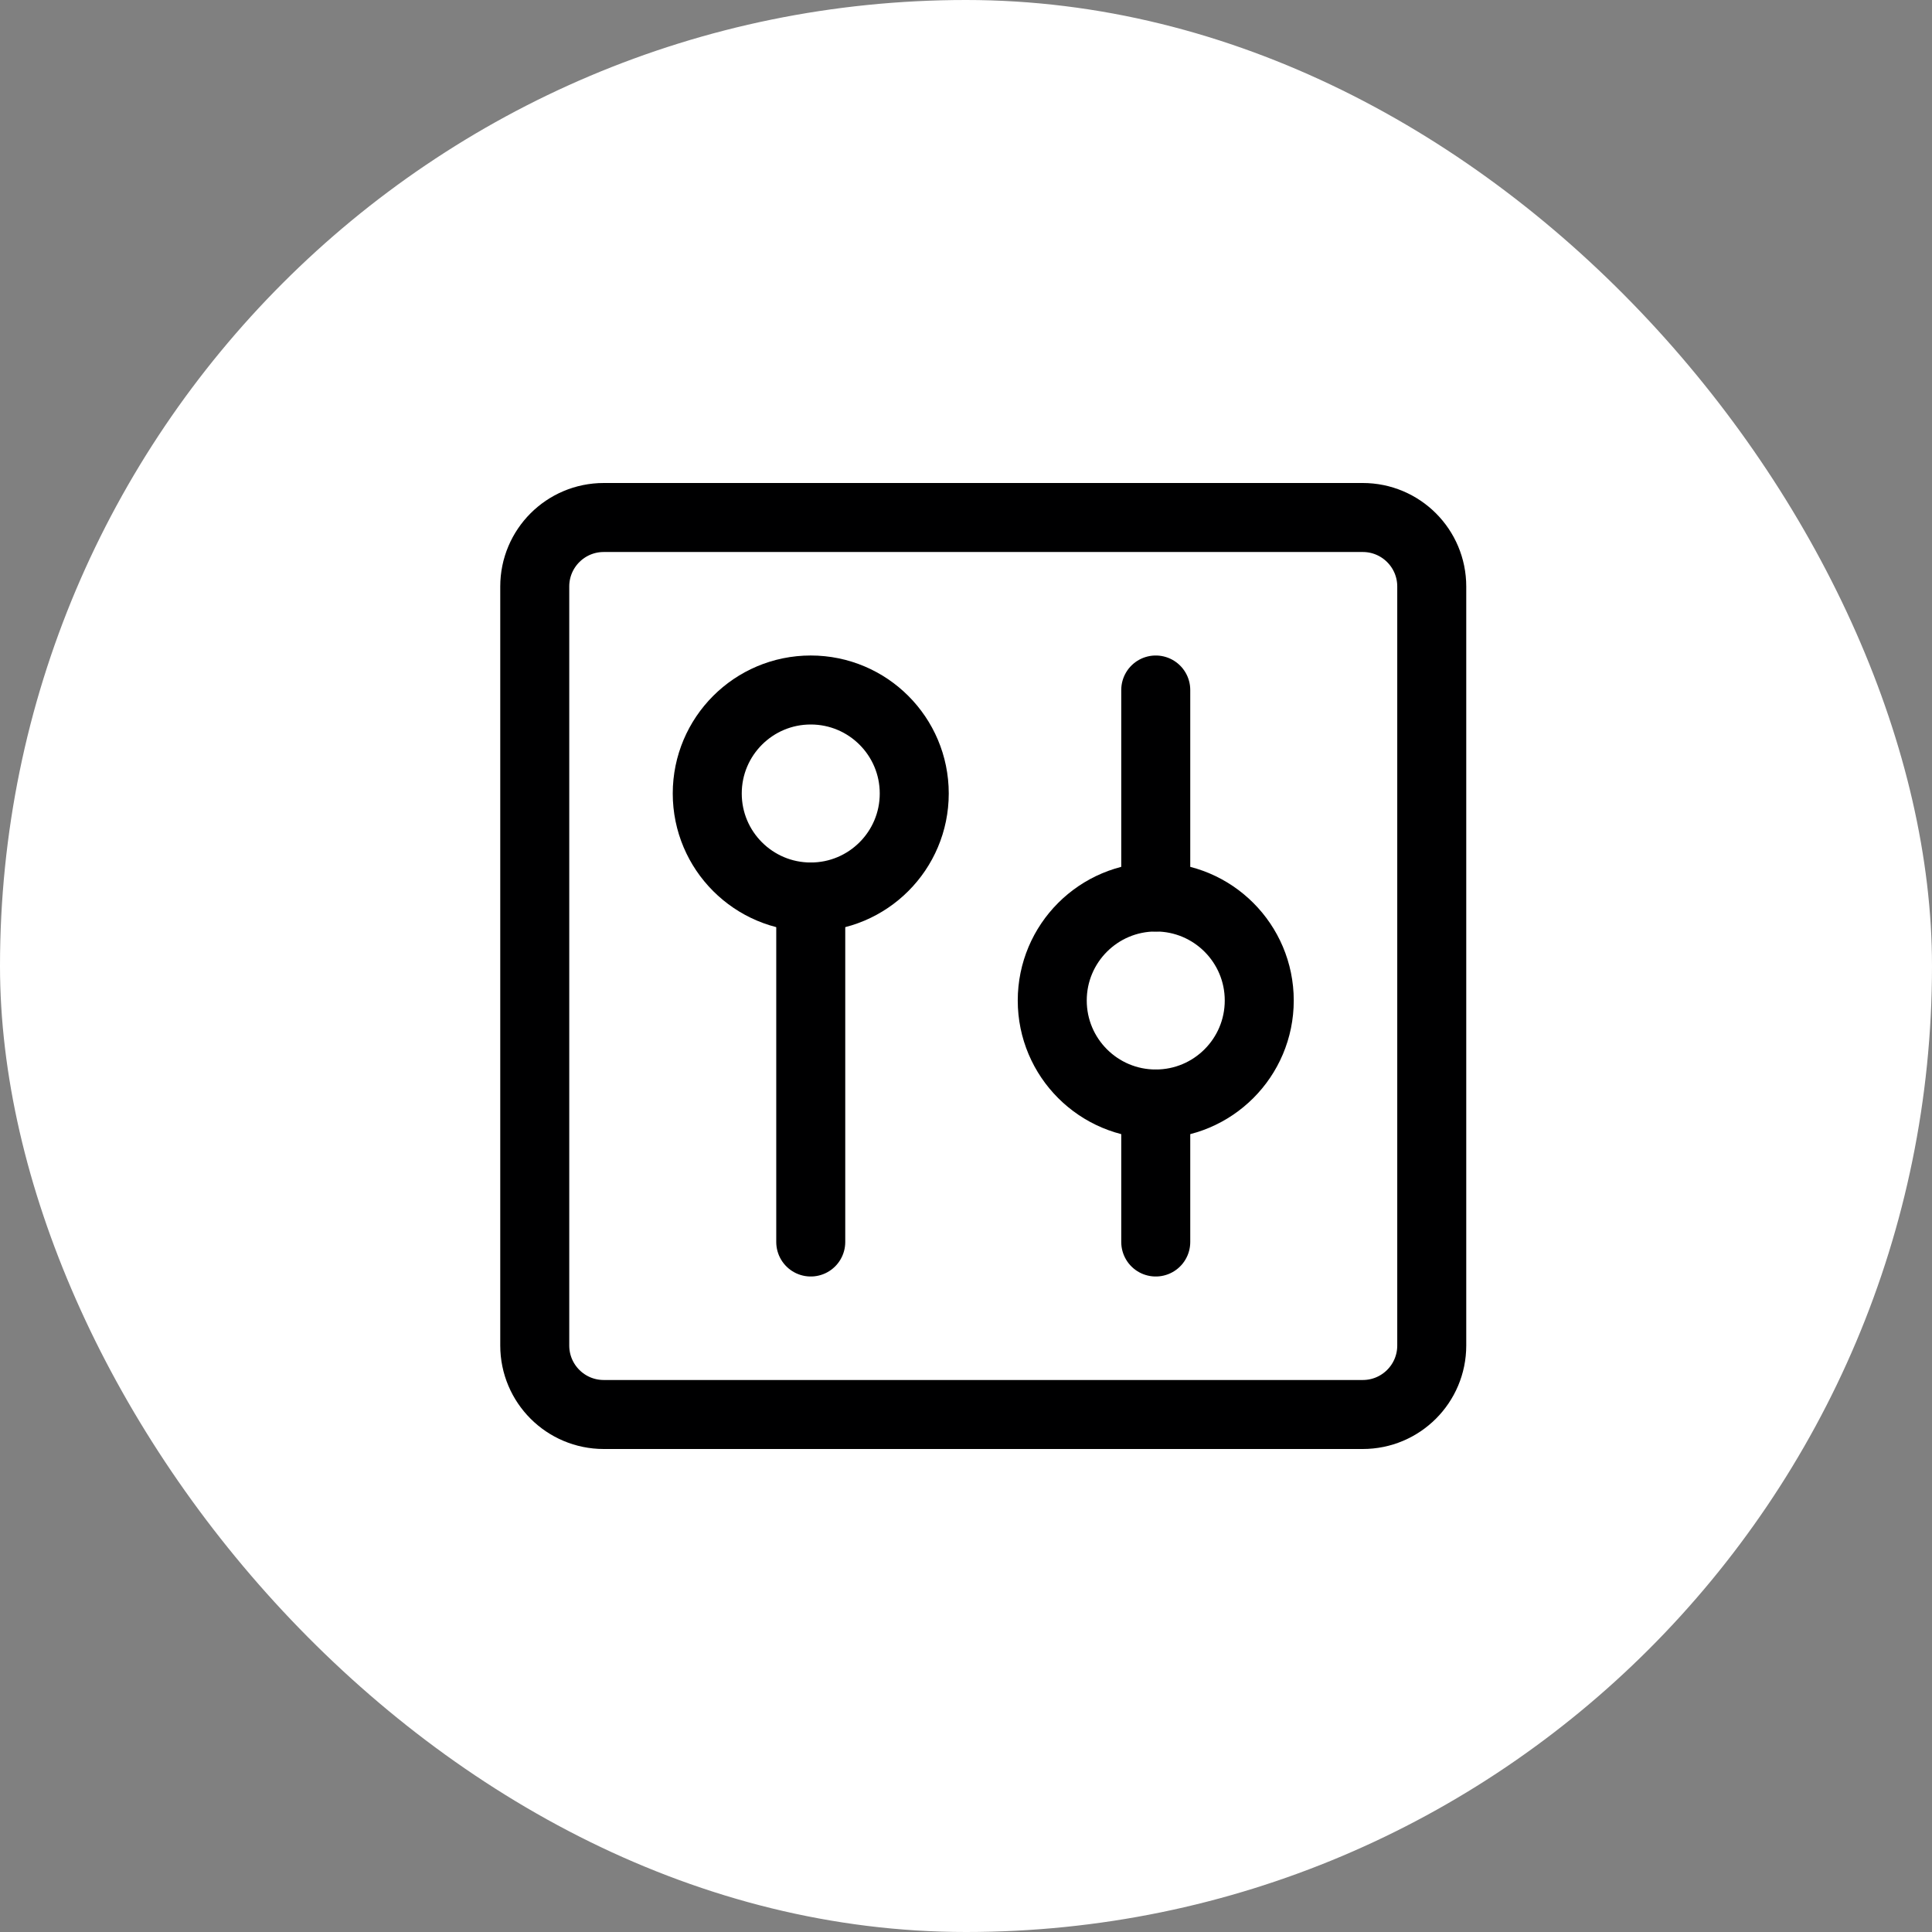
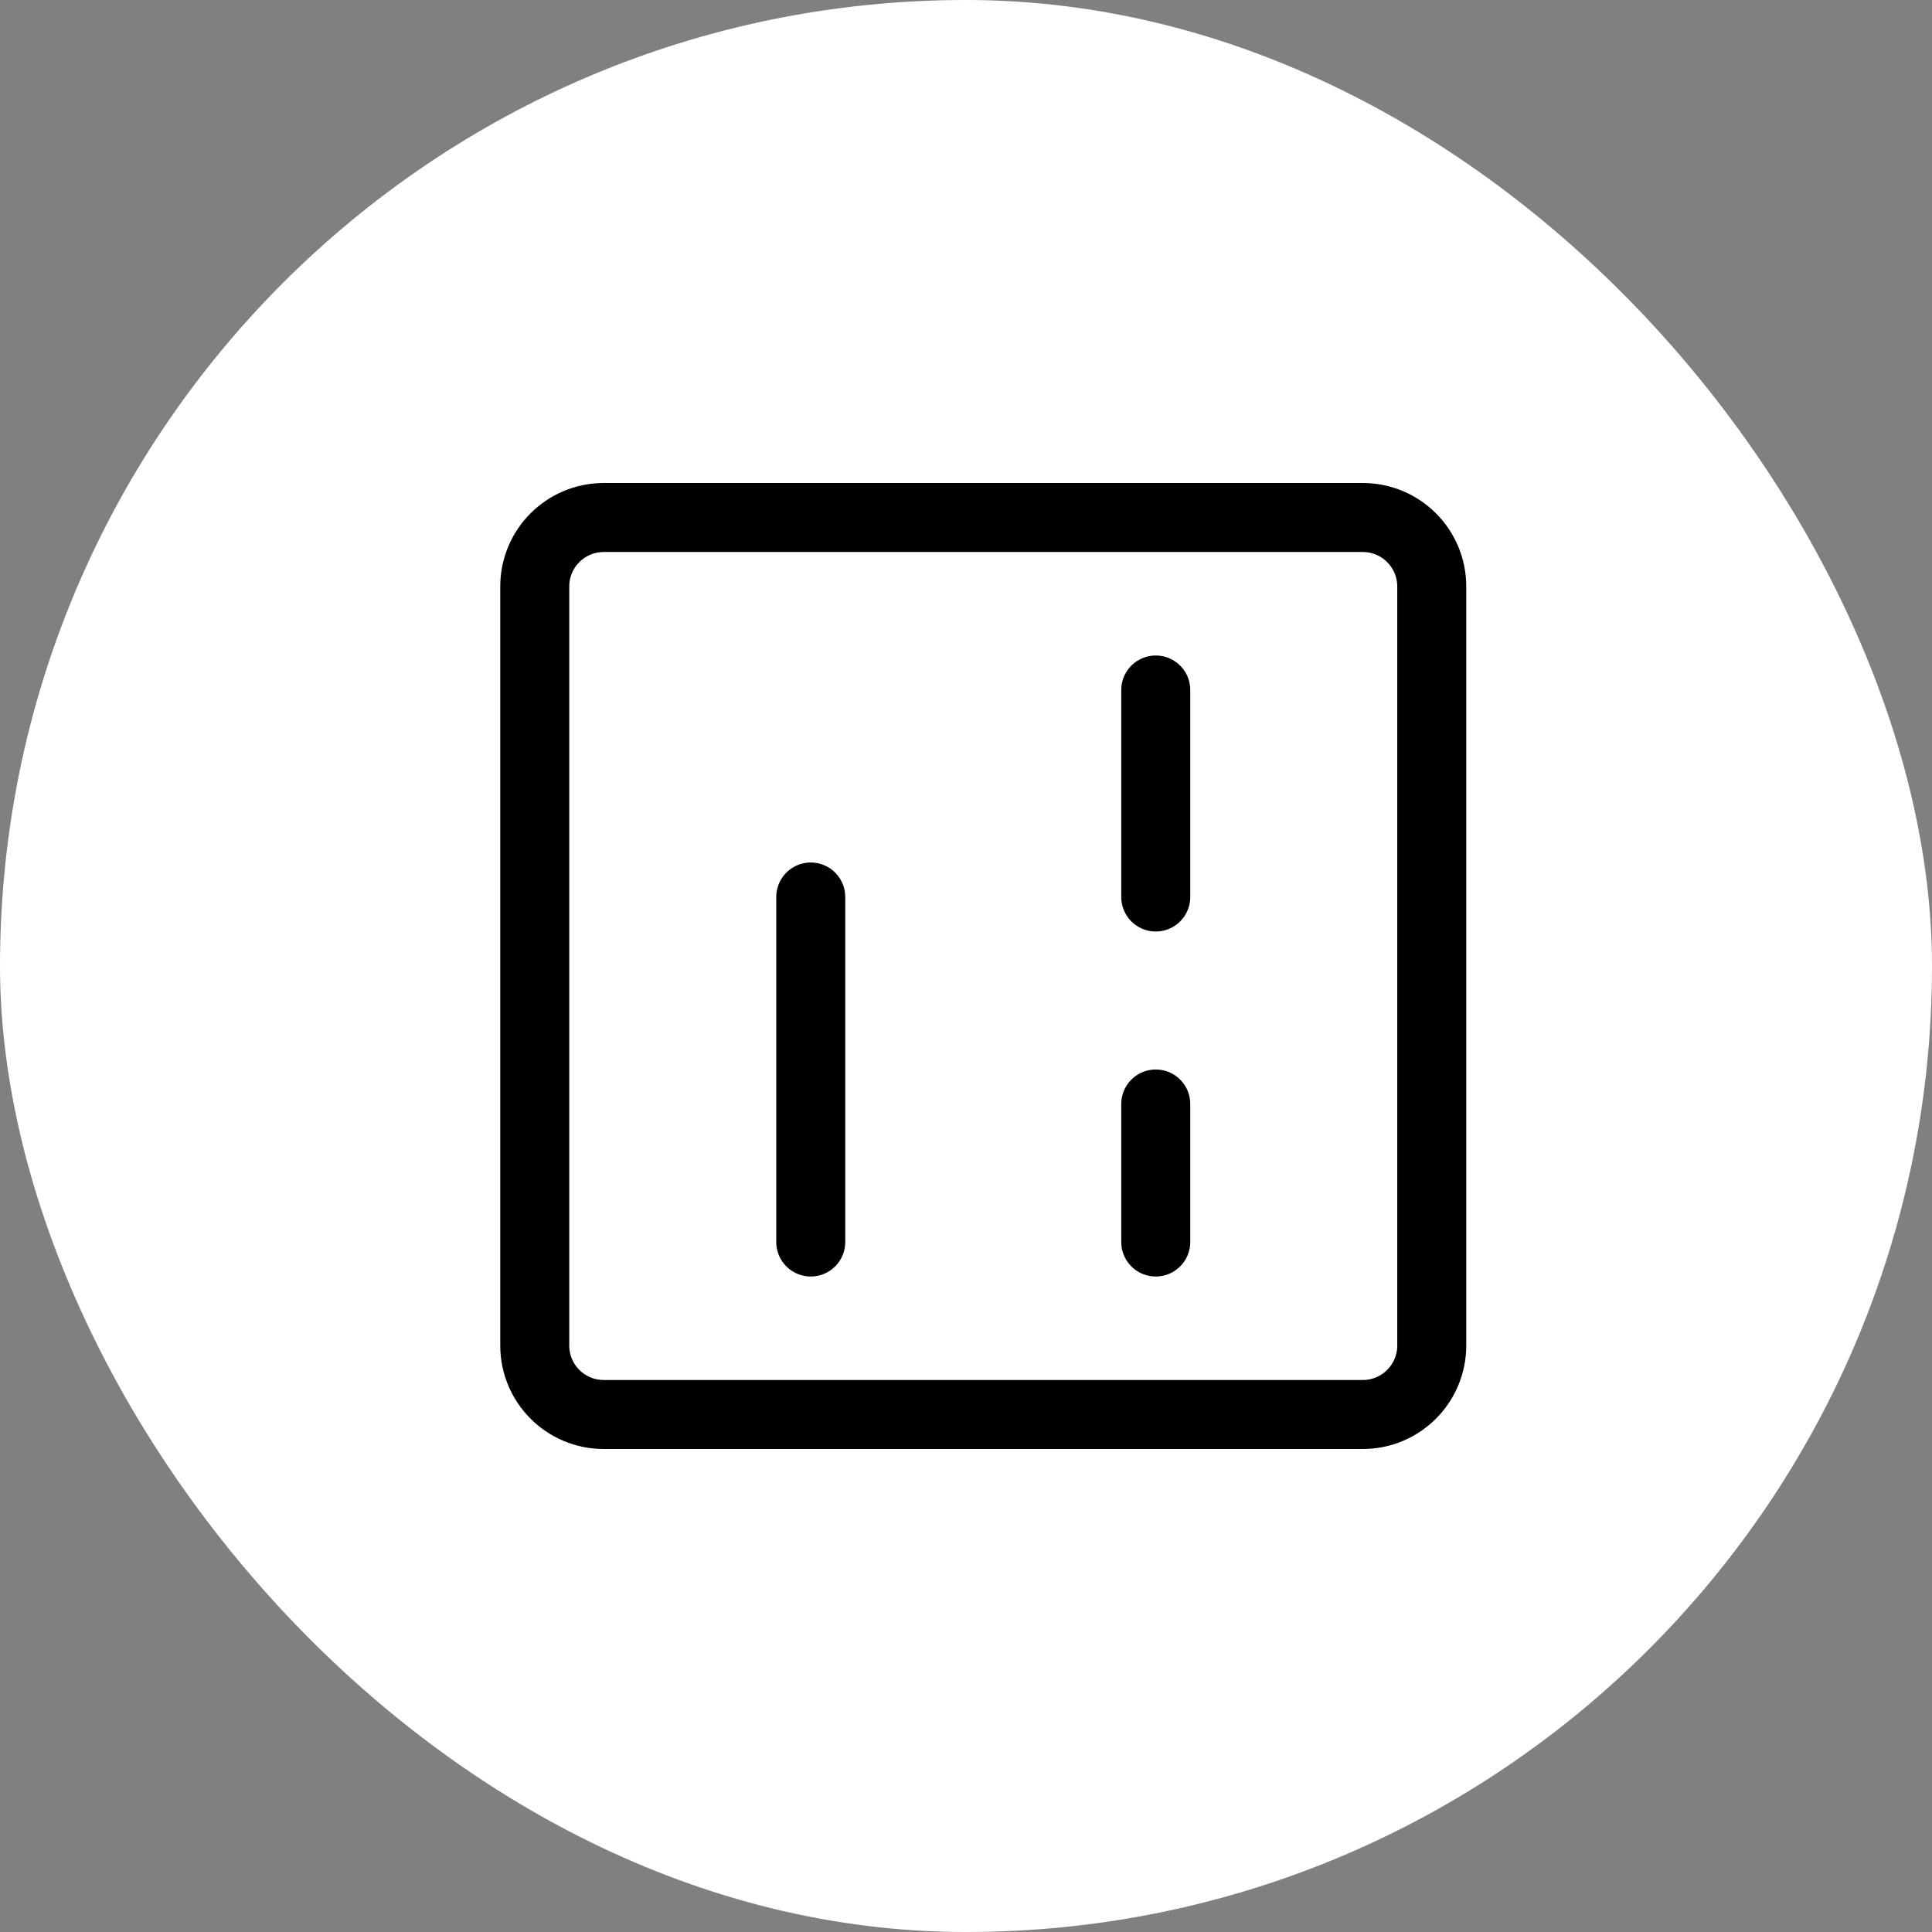
<svg xmlns="http://www.w3.org/2000/svg" width="56" height="56" viewBox="0 0 56 56" fill="none">
  <rect x="0" y="0" width="56" height="56" fill="#808080" stroke="none" />
  <rect width="56" height="56" rx="28" fill="white" />
  <g clip-path="url(#clip0_1154_13497)">
    <path d="M15.5 17L15.5 39C15.5 40.105 16.395 41 17.5 41H39.5C40.605 41 41.5 40.105 41.5 39V17C41.5 15.895 40.605 15 39.5 15H17.5C16.395 15 15.5 15.895 15.5 17Z" stroke="#000001" stroke-width="2" stroke-linecap="round" stroke-linejoin="round" />
    <path d="M23.5 36V26" stroke="#000001" stroke-width="2" stroke-linecap="round" stroke-linejoin="round" />
-     <path d="M23.5 26C25.157 26 26.5 24.657 26.5 23C26.5 21.343 25.157 20 23.5 20C21.843 20 20.5 21.343 20.5 23C20.5 24.657 21.843 26 23.5 26Z" stroke="#000001" stroke-width="2" stroke-linecap="round" stroke-linejoin="round" />
    <path d="M33.5 20V26" stroke="#000001" stroke-width="2" stroke-linecap="round" stroke-linejoin="round" />
    <path d="M33.5 32V36" stroke="#000001" stroke-width="2" stroke-linecap="round" stroke-linejoin="round" />
-     <path d="M33.5 32C35.157 32 36.5 30.657 36.5 29C36.5 27.343 35.157 26 33.5 26C31.843 26 30.5 27.343 30.5 29C30.5 30.657 31.843 32 33.5 32Z" stroke="#000001" stroke-width="2" stroke-linecap="round" stroke-linejoin="round" />
  </g>
  <defs>
    <clipPath id="clip0_1154_13497">
      <rect width="28" height="28" fill="white" transform="translate(14.5 14)" />
    </clipPath>
  </defs>
</svg>